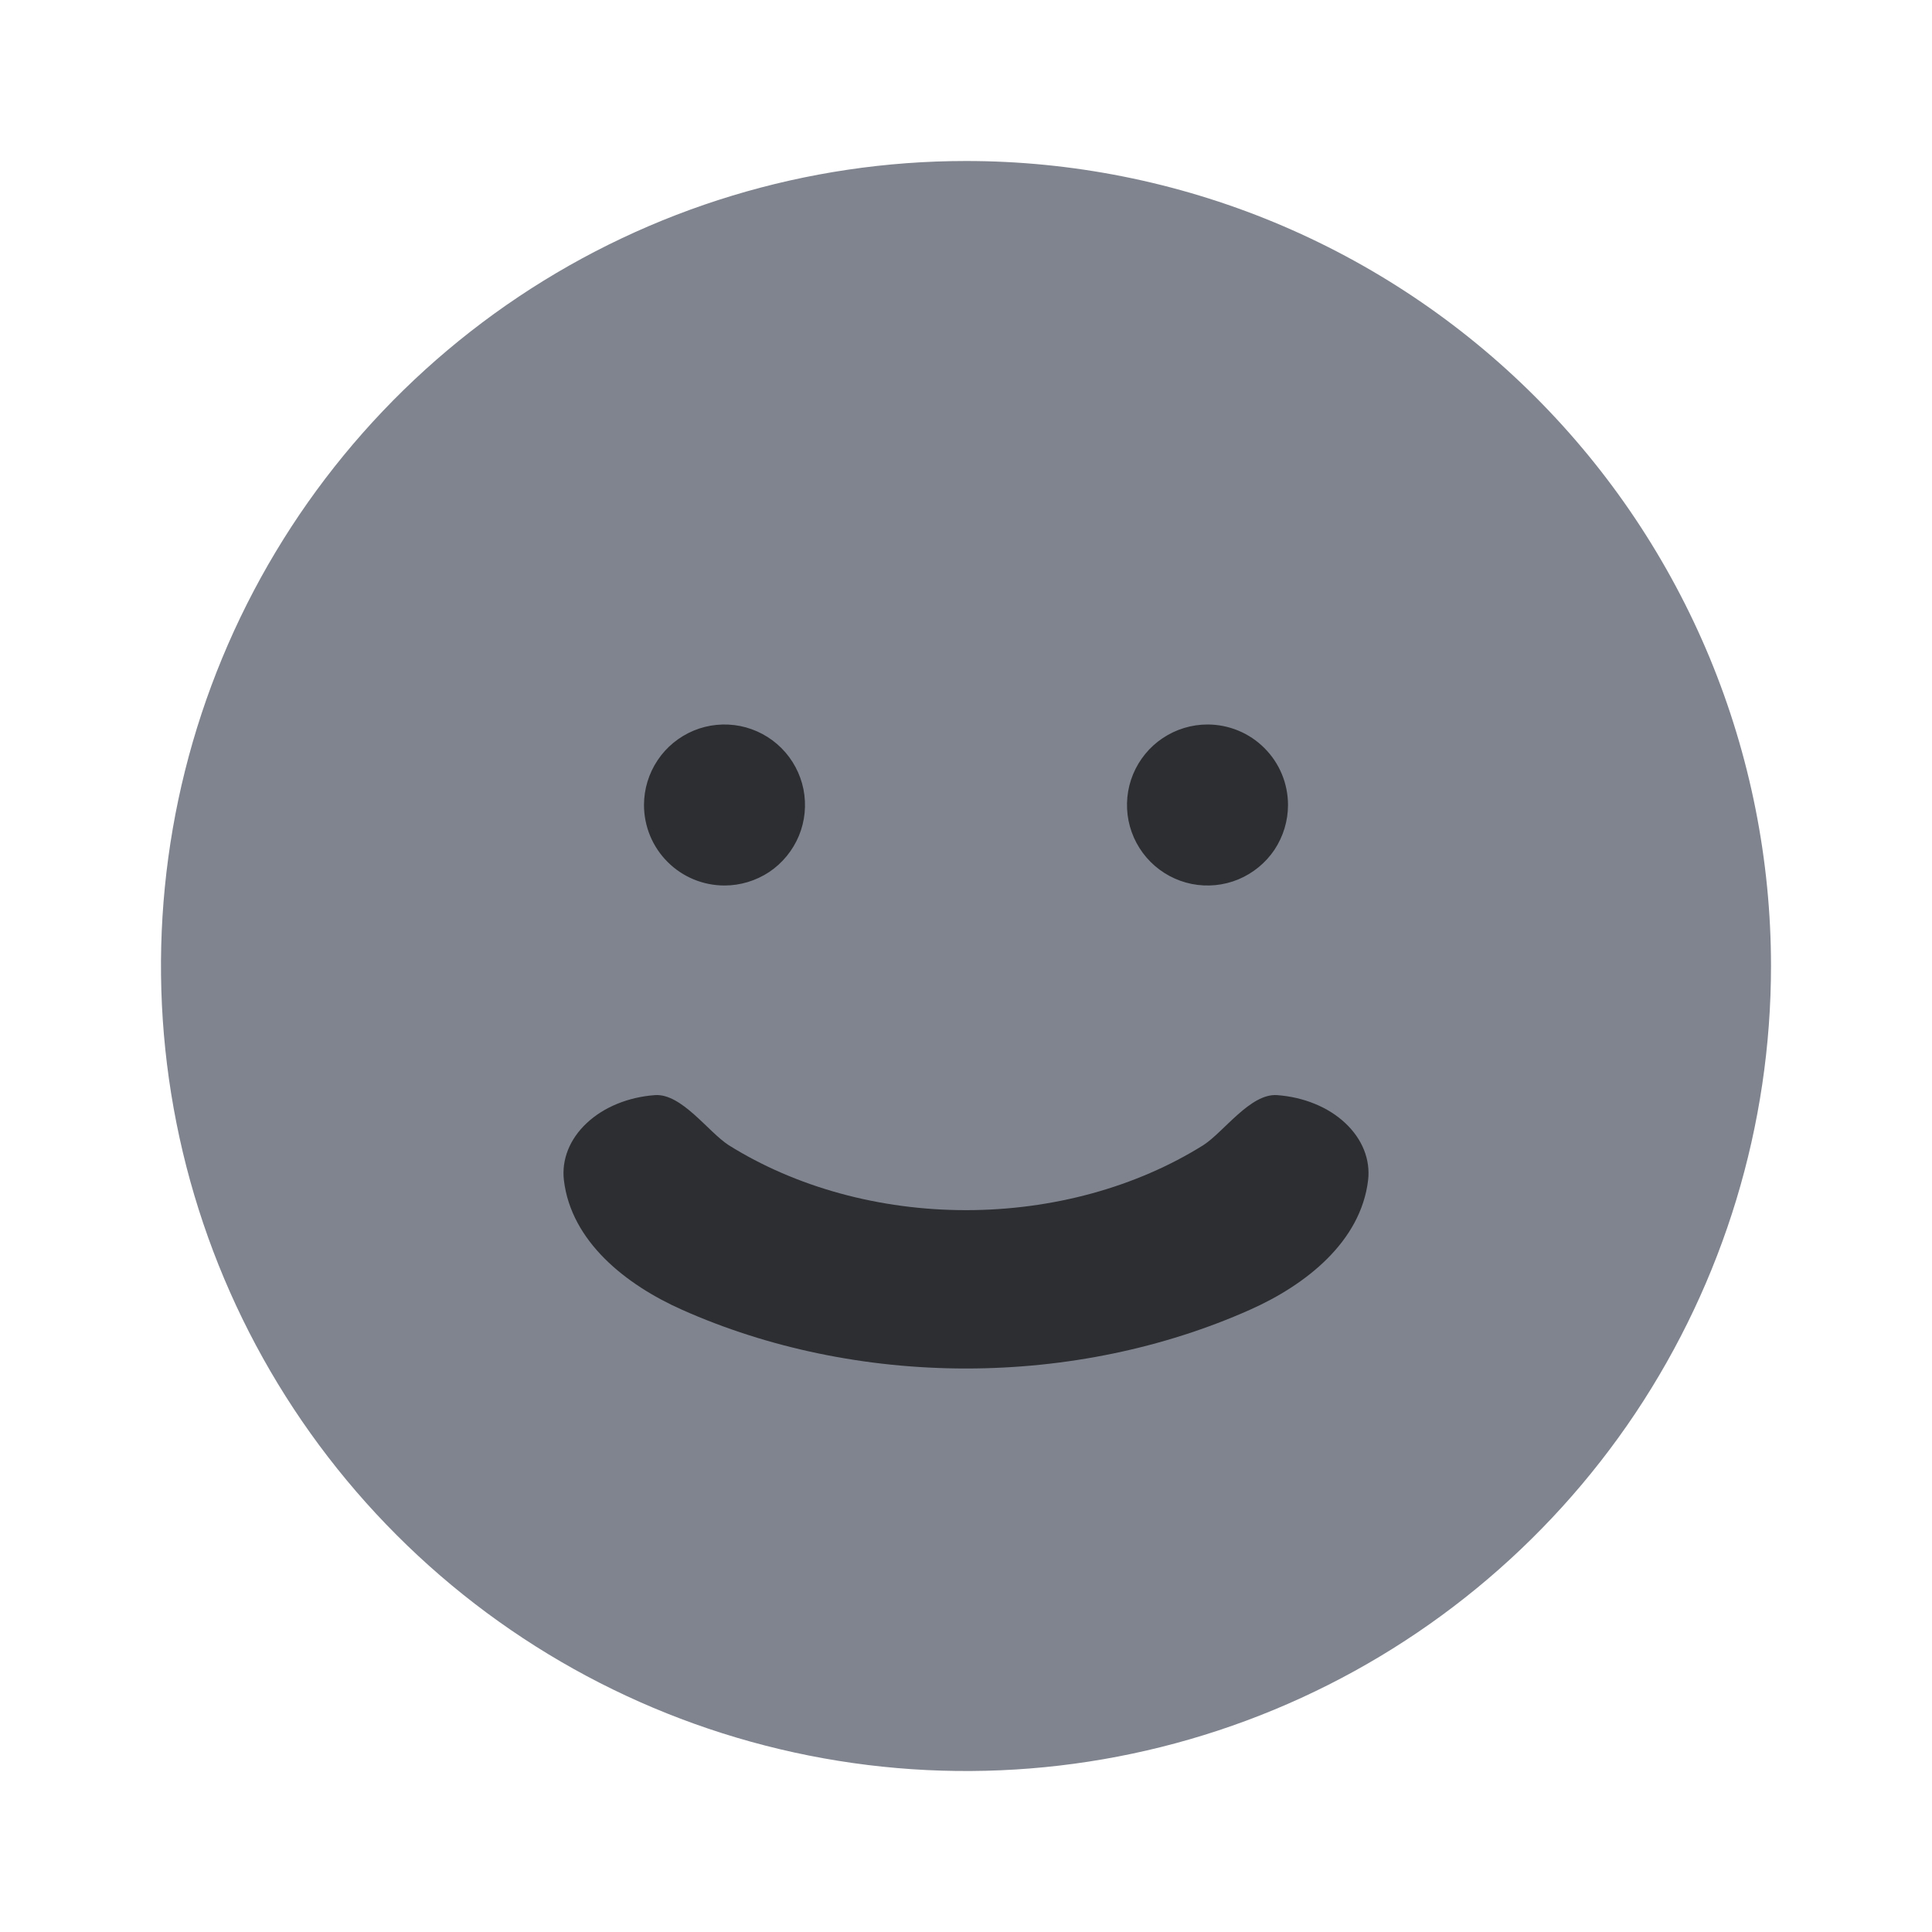
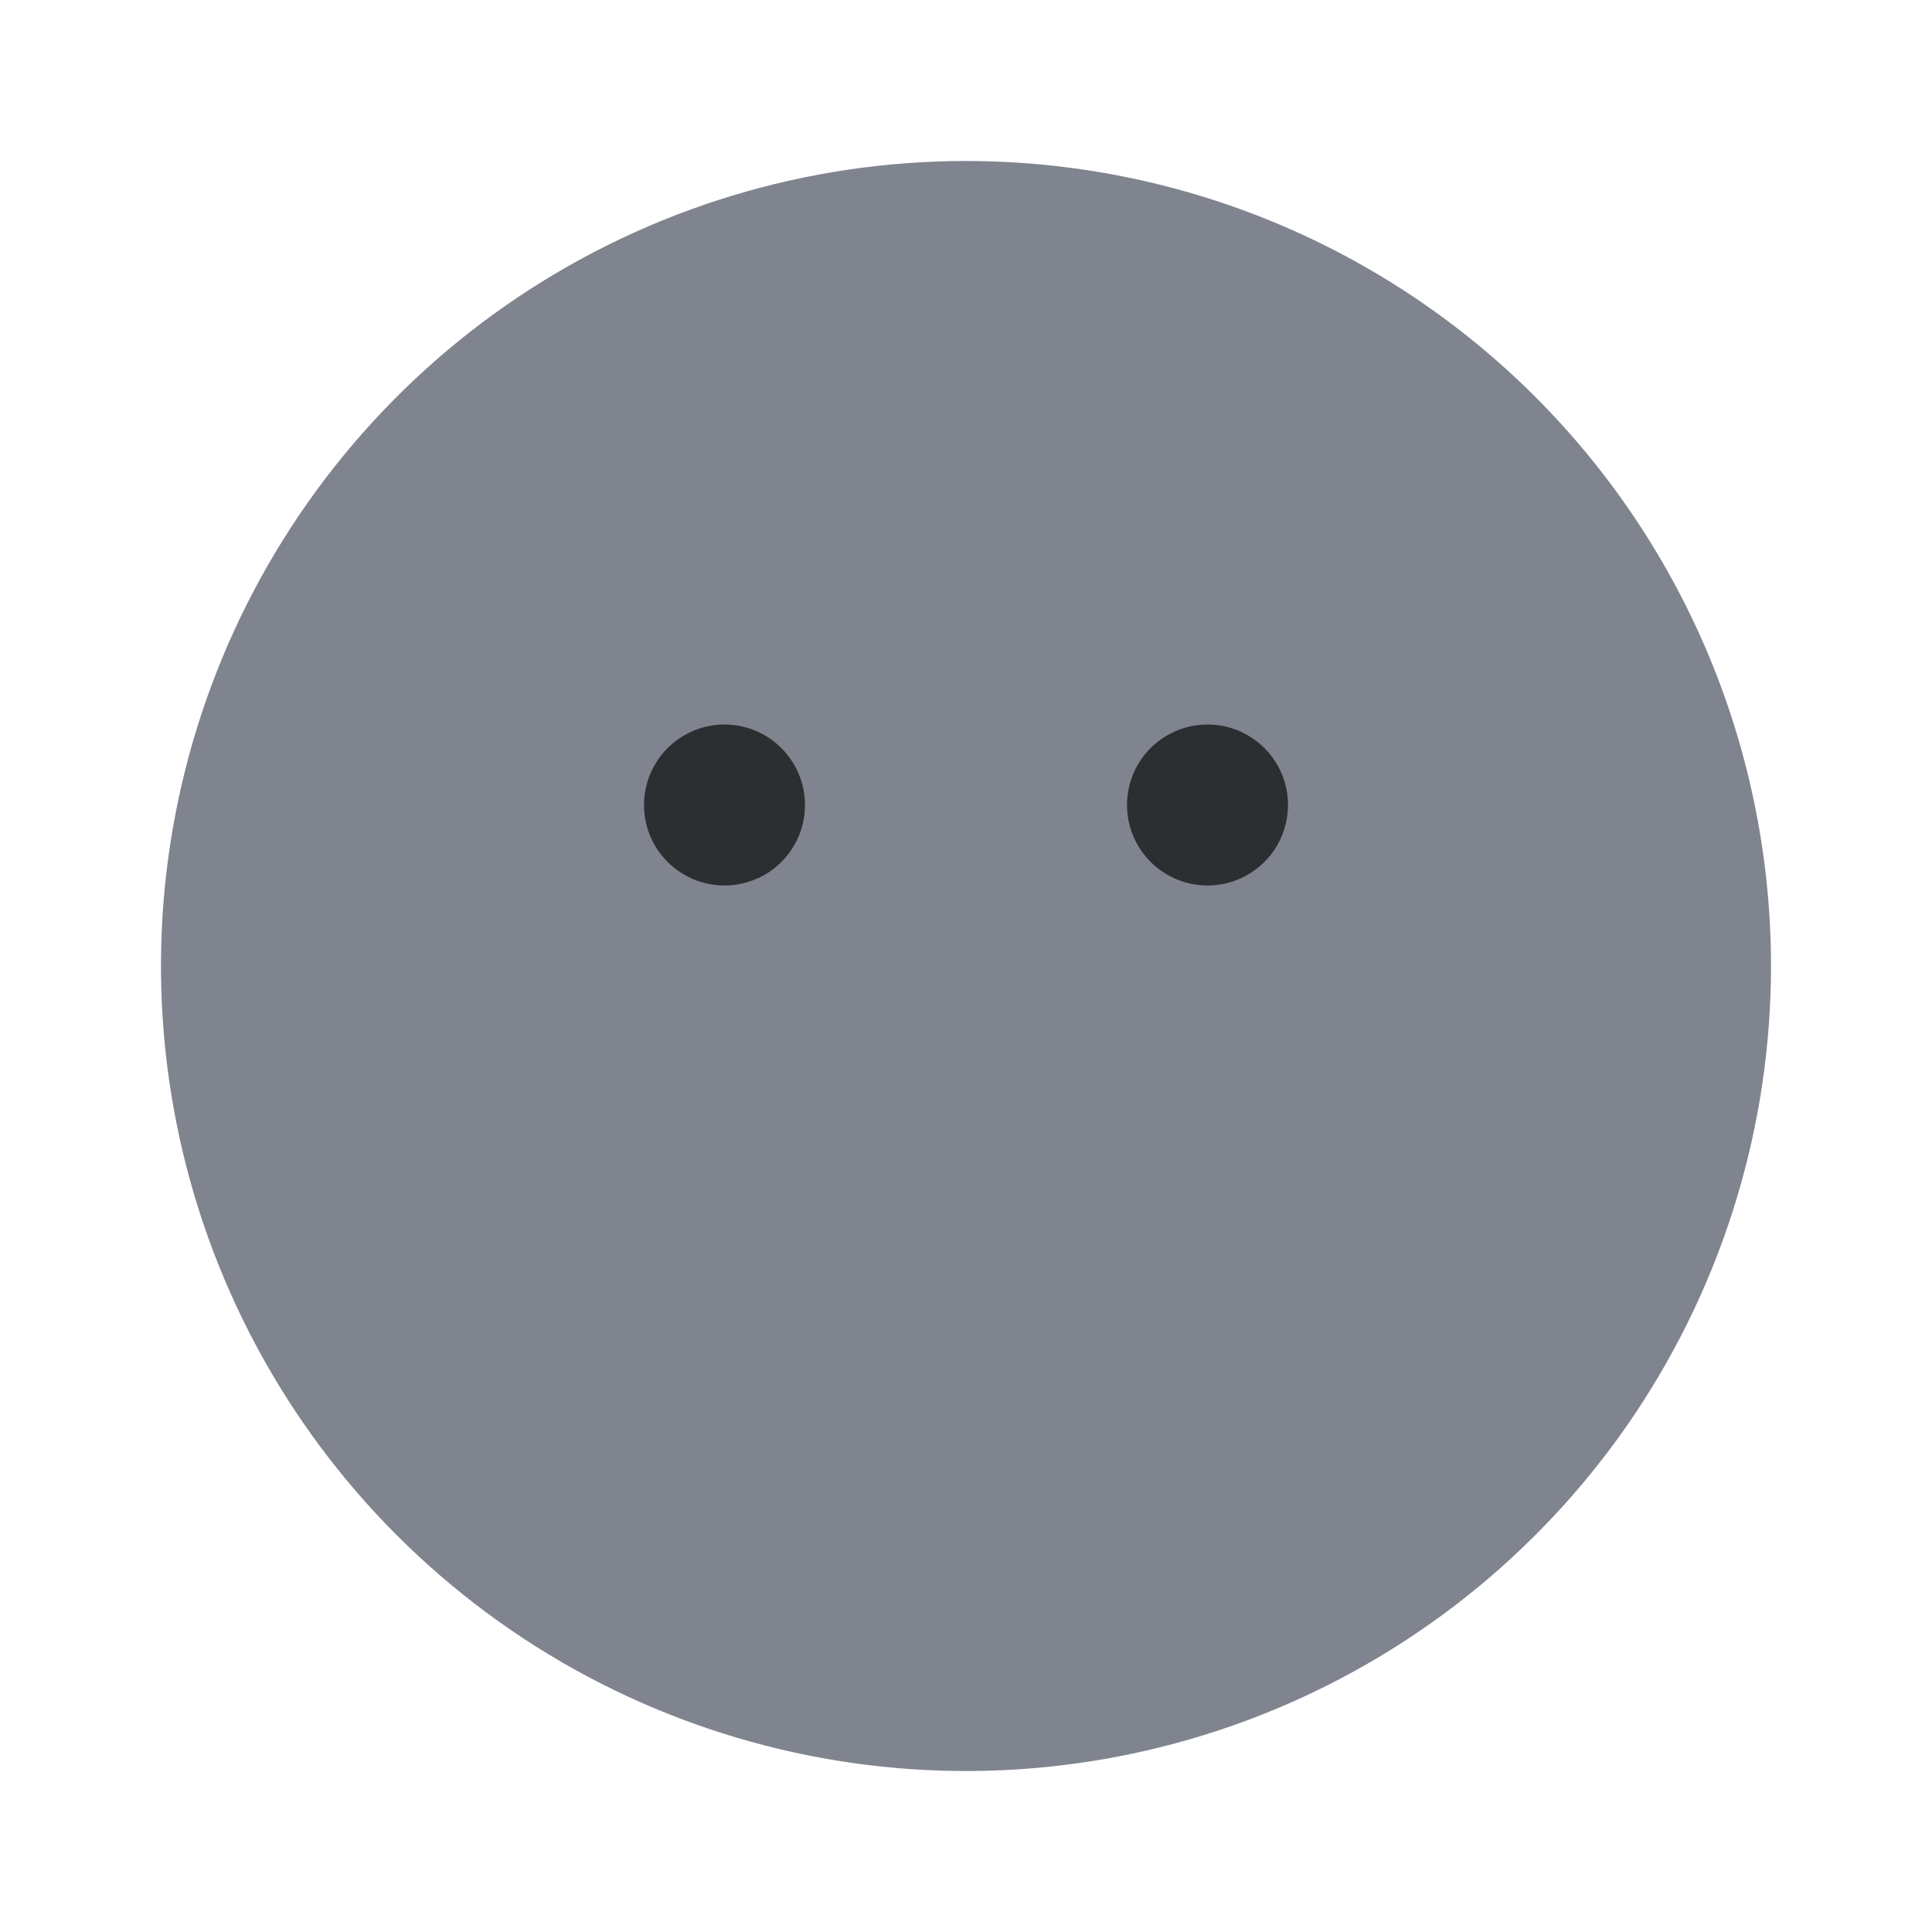
<svg xmlns="http://www.w3.org/2000/svg" width="24" height="24" viewBox="0 0 24 24" fill="none">
  <path d="M6.444 3.685C8.089 2.586 10.022 2 12 2C13.313 2 14.614 2.259 15.827 2.761C17.04 3.264 18.142 4 19.071 4.929C20 5.858 20.736 6.96 21.239 8.173C21.741 9.386 22 10.687 22 12C22 13.978 21.413 15.911 20.315 17.556C19.216 19.2 17.654 20.482 15.827 21.239C14 21.996 11.989 22.194 10.049 21.808C8.109 21.422 6.327 20.47 4.929 19.071C3.53 17.672 2.578 15.891 2.192 13.951C1.806 12.011 2.004 10 2.761 8.173C3.518 6.346 4.8 4.784 6.444 3.685Z" fill="#80848E" />
-   <path d="M14.949 14.225C14.114 14.748 13.073 15.033 12 15.033C10.927 15.033 9.886 14.748 9.051 14.225C8.796 14.06 8.467 13.581 8.136 13.604C7.806 13.628 7.501 13.752 7.289 13.951C7.077 14.149 6.975 14.404 7.005 14.661C7.096 15.422 7.774 15.96 8.474 16.271C9.541 16.746 10.756 17 12 17C13.244 17 14.459 16.746 15.526 16.271C16.226 15.96 16.904 15.422 16.995 14.661C17.025 14.404 16.923 14.149 16.711 13.951C16.606 13.852 16.477 13.771 16.332 13.712C16.186 13.652 16.027 13.616 15.864 13.604C15.533 13.581 15.204 14.06 14.949 14.225Z" fill="#2C2E32" />
  <path d="M9 11C9.198 11 9.391 10.941 9.556 10.832C9.72 10.722 9.848 10.565 9.924 10.383C10 10.2 10.019 9.999 9.981 9.805C9.942 9.611 9.847 9.433 9.707 9.293C9.567 9.153 9.389 9.058 9.195 9.019C9.001 8.981 8.8 9 8.617 9.076C8.435 9.152 8.278 9.28 8.169 9.444C8.059 9.609 8 9.802 8 10C8 10.265 8.105 10.52 8.293 10.707C8.48 10.895 8.735 11 9 11ZM15 9C14.802 9 14.609 9.059 14.444 9.169C14.28 9.278 14.152 9.435 14.076 9.617C14 9.8 13.981 10.001 14.019 10.195C14.058 10.389 14.153 10.567 14.293 10.707C14.433 10.847 14.611 10.942 14.805 10.981C14.999 11.019 15.2 11 15.383 10.924C15.565 10.848 15.722 10.72 15.832 10.556C15.941 10.391 16 10.198 16 10C16 9.735 15.895 9.48 15.707 9.293C15.52 9.105 15.265 9 15 9Z" fill="#2C2E32" />
</svg>